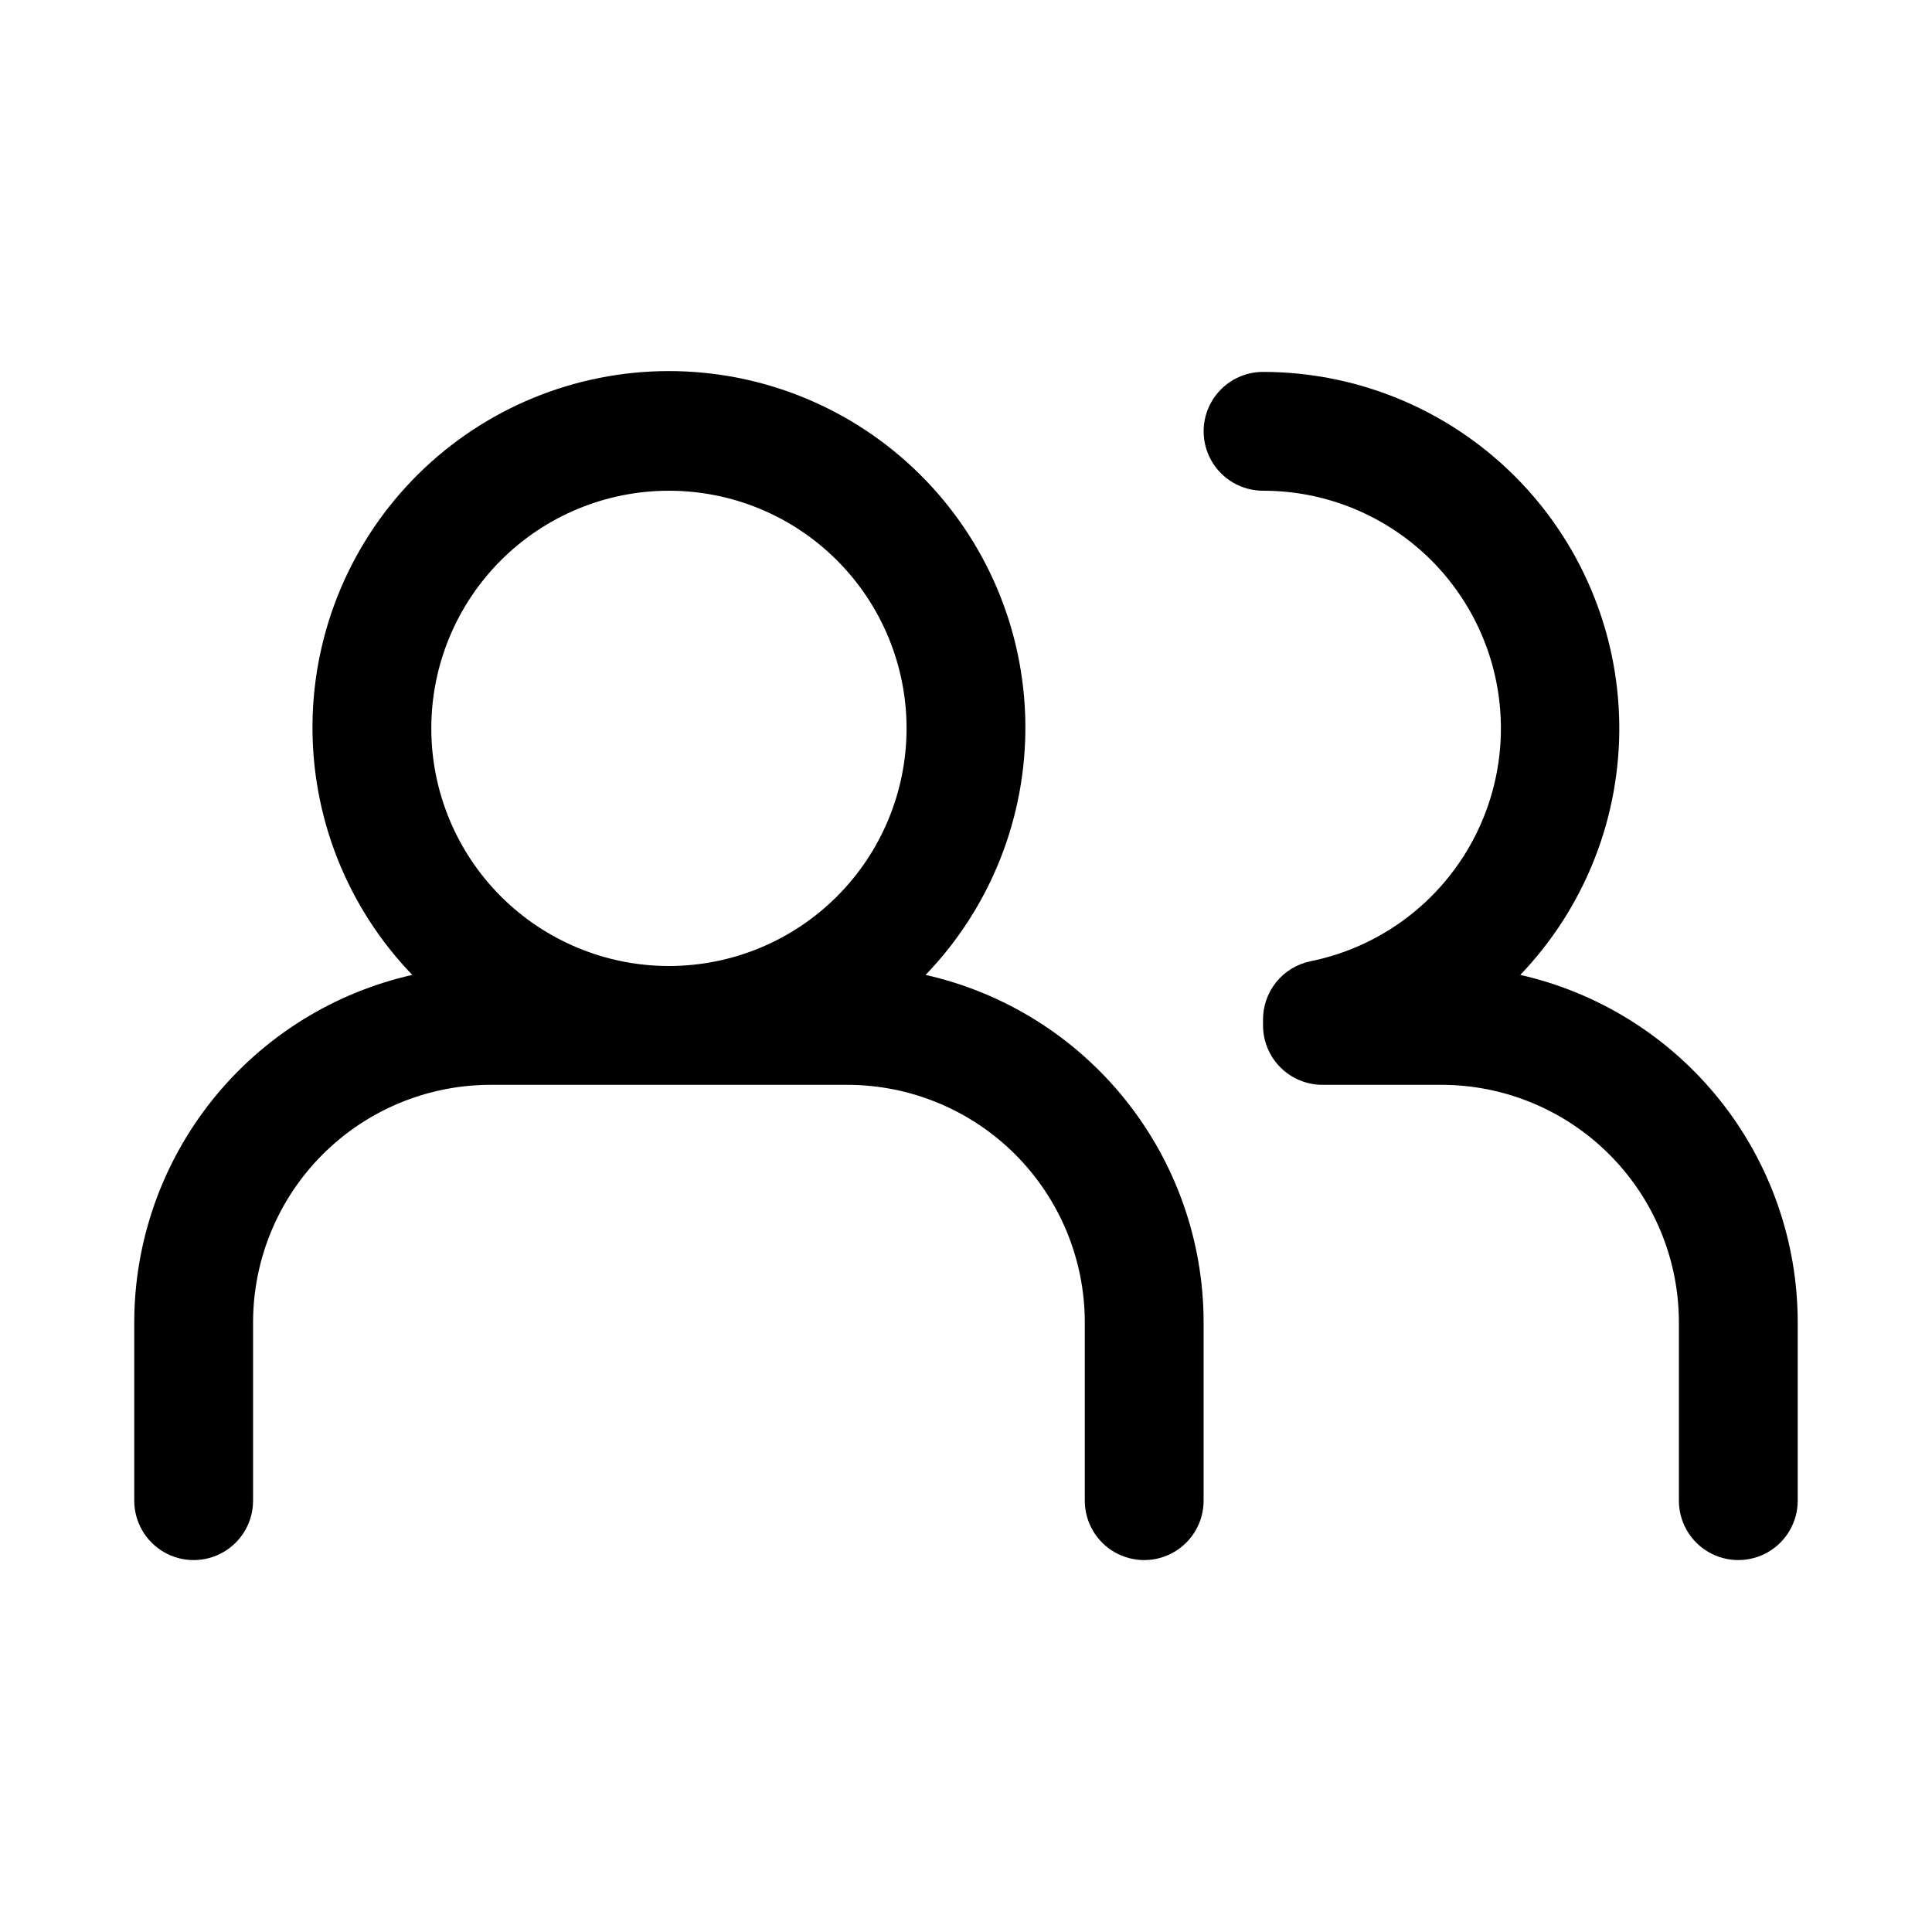
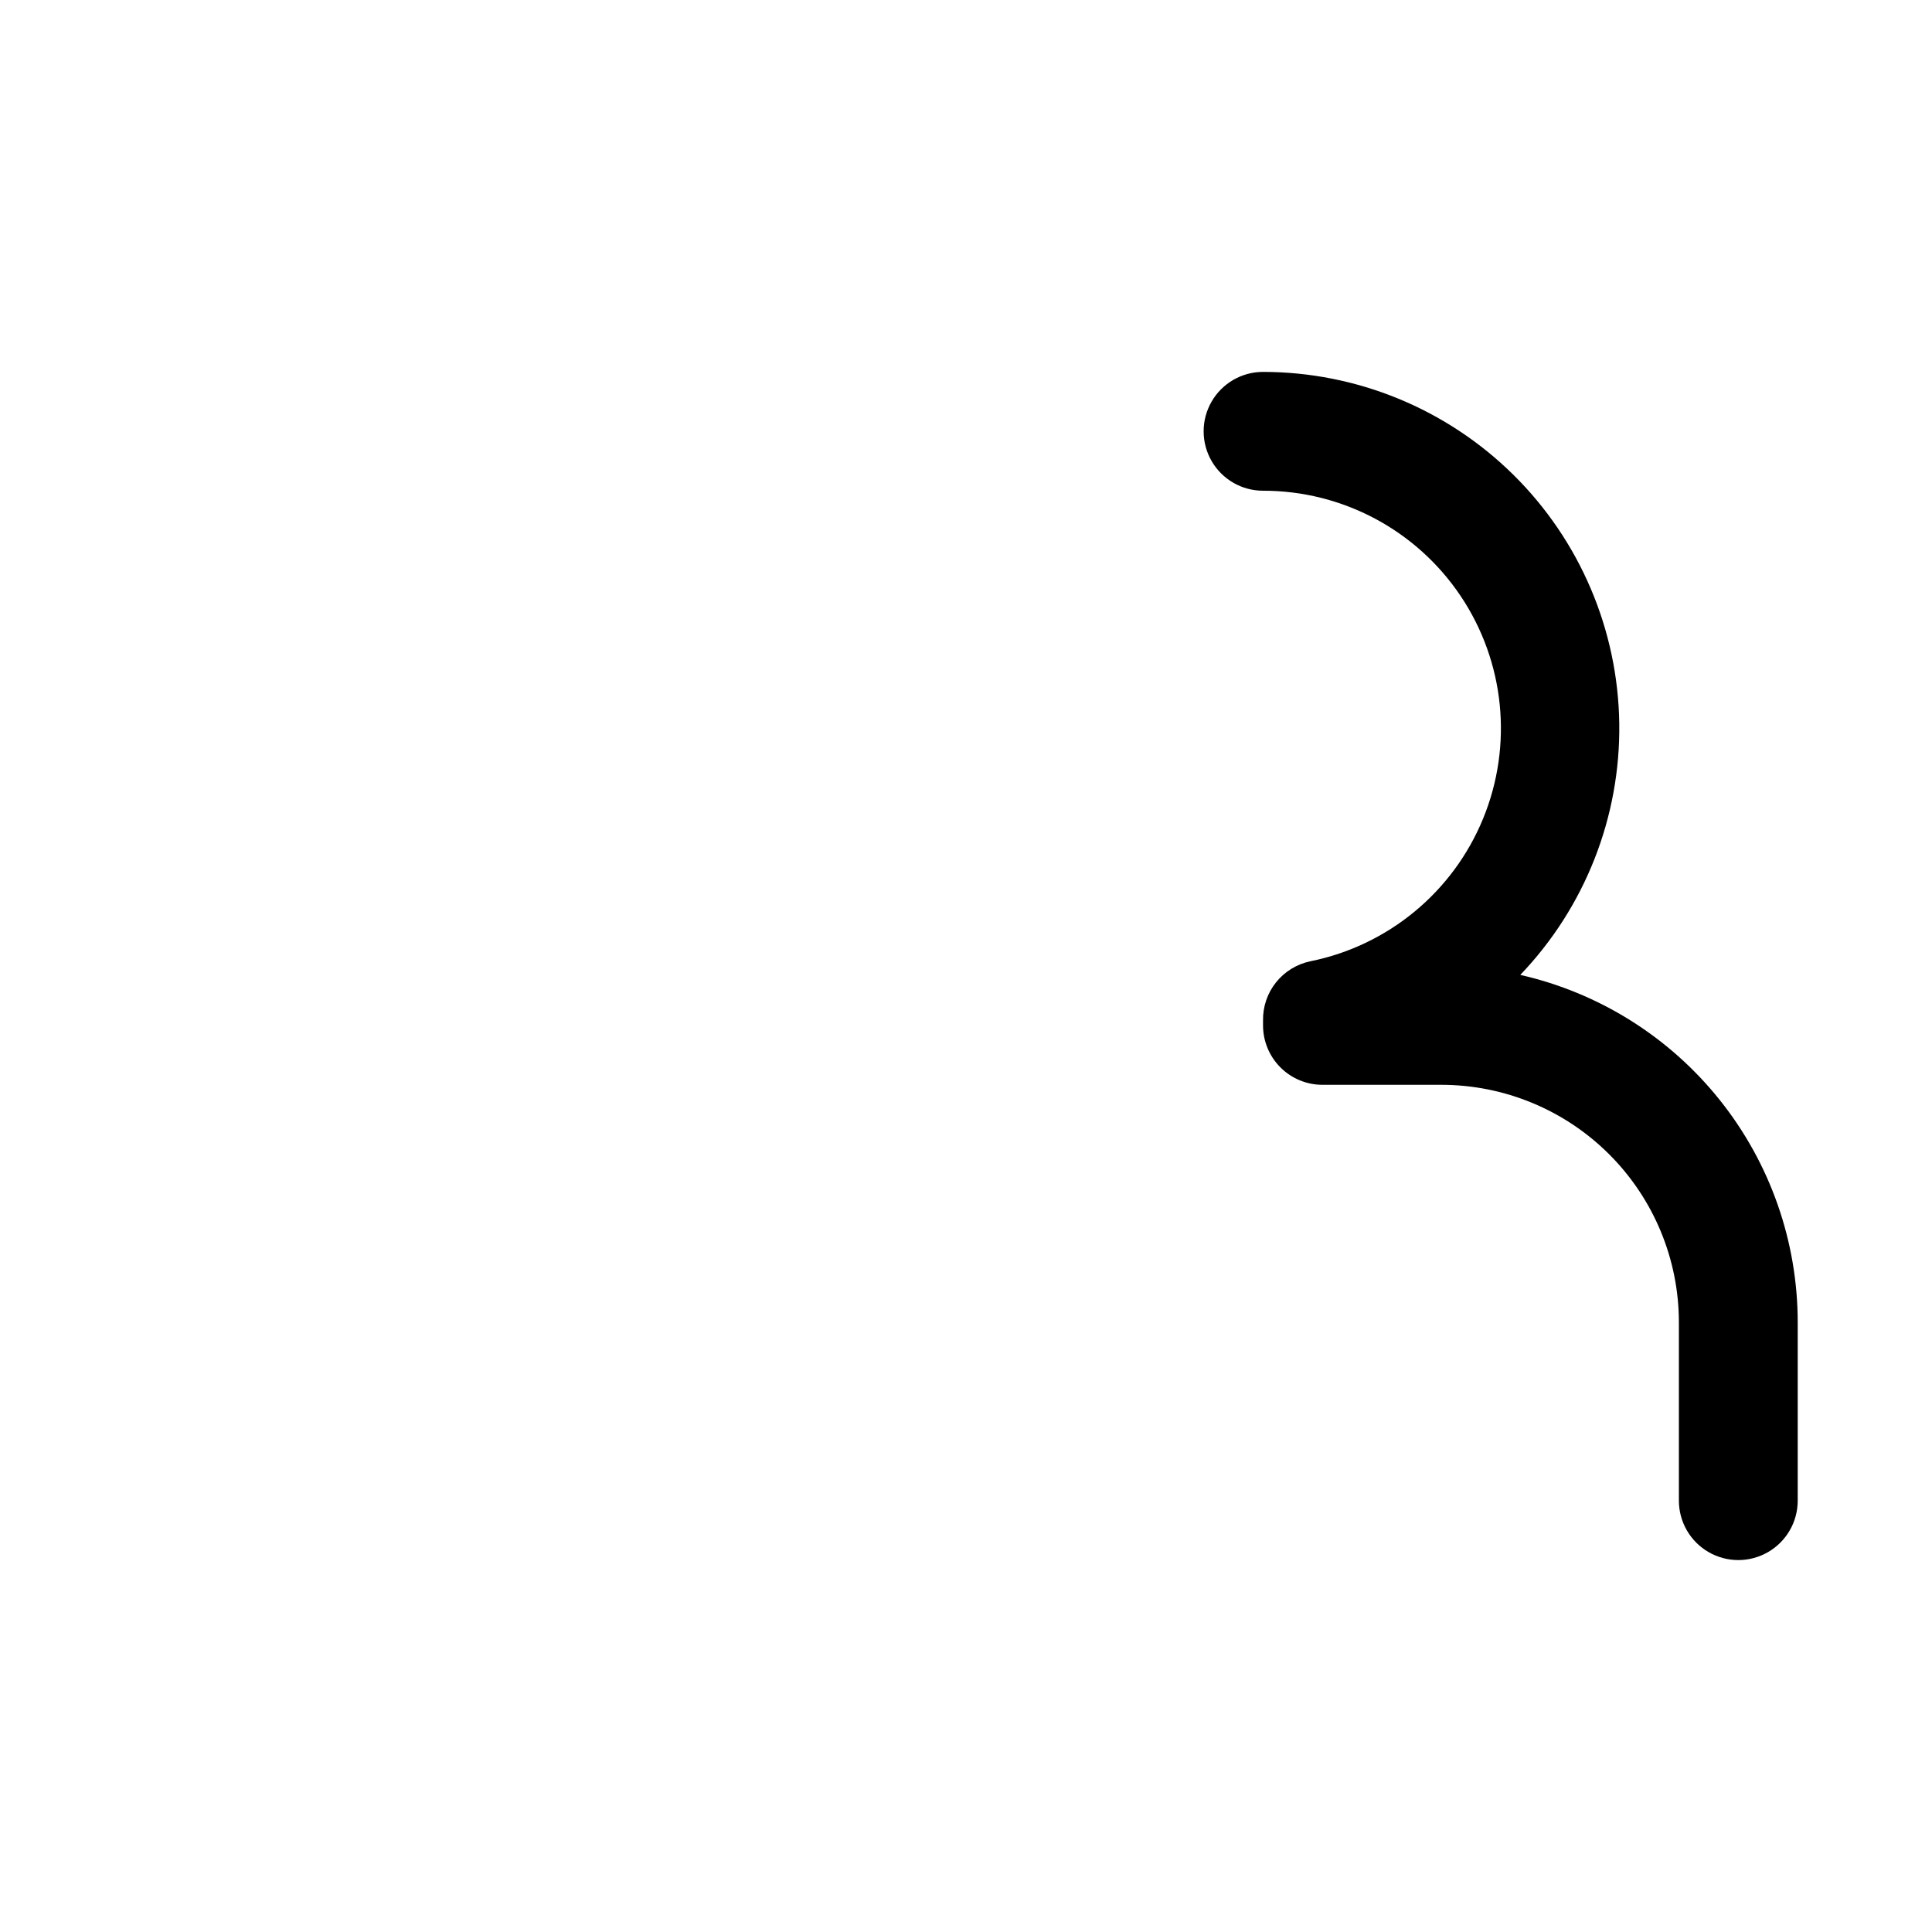
<svg xmlns="http://www.w3.org/2000/svg" fill="#000000" width="800px" height="800px" version="1.1" viewBox="144 144 512 512">
  <g>
-     <path d="m389.29 402.36c17.246-17.895 26.746-41.863 26.441-66.715-0.305-24.852-10.391-48.578-28.07-66.047-17.68-17.465-41.531-27.258-66.387-27.258-24.852 0-48.703 9.793-66.383 27.258-17.684 17.469-27.77 41.195-28.074 66.047-0.305 24.852 9.195 48.82 26.445 66.715-20.91 4.715-39.594 16.402-52.984 33.141-13.391 16.734-20.688 37.527-20.699 58.961v47.234c0 5.625 3 10.82 7.871 13.633s10.875 2.812 15.746 0c4.871-2.812 7.871-8.008 7.871-13.633v-47.234c0-16.699 6.633-32.719 18.445-44.527 11.809-11.812 27.828-18.445 44.531-18.445h94.465c16.699 0 32.719 6.633 44.531 18.445 11.809 11.809 18.445 27.828 18.445 44.527v47.234c0 5.625 3 10.82 7.871 13.633s10.871 2.812 15.742 0c4.871-2.812 7.875-8.008 7.875-13.633v-47.234c-0.012-21.434-7.312-42.227-20.703-58.961-13.387-16.738-32.07-28.426-52.98-33.141zm-68.016-128.31c16.703 0 32.723 6.633 44.531 18.445 11.812 11.809 18.445 27.828 18.445 44.531 0 16.703-6.633 32.719-18.445 44.531-11.809 11.809-27.828 18.445-44.531 18.445s-32.719-6.637-44.531-18.445c-11.809-11.812-18.445-27.828-18.445-44.531 0-16.703 6.637-32.723 18.445-44.531 11.812-11.812 27.828-18.445 44.531-18.445z" />
    <path d="m546.89 402.36c17.16-17.918 26.582-41.871 26.23-66.68-0.352-24.809-10.453-48.484-28.117-65.91-17.664-17.422-41.473-27.199-66.285-27.211-5.625 0-10.824 3-13.633 7.871-2.812 4.871-2.812 10.875 0 15.746 2.809 4.871 8.008 7.871 13.633 7.871 21.012-0.023 40.648 10.438 52.355 27.883 11.707 17.445 13.945 39.582 5.961 59.02-7.981 19.434-25.129 33.609-45.723 37.789-3.609 0.738-6.844 2.715-9.148 5.594-2.301 2.875-3.519 6.469-3.445 10.152v1.258c0 4.176 1.66 8.18 4.609 11.133 2.953 2.953 6.961 4.613 11.133 4.613h31.488c16.703 0 32.723 6.633 44.531 18.445 11.812 11.809 18.445 27.828 18.445 44.527v47.234c0 5.625 3.004 10.82 7.875 13.633 4.871 2.812 10.871 2.812 15.742 0 4.871-2.812 7.871-8.008 7.871-13.633v-47.234c0-21.41-7.277-42.188-20.637-58.922-13.359-16.734-32.008-28.434-52.887-33.18z" />
  </g>
</svg>